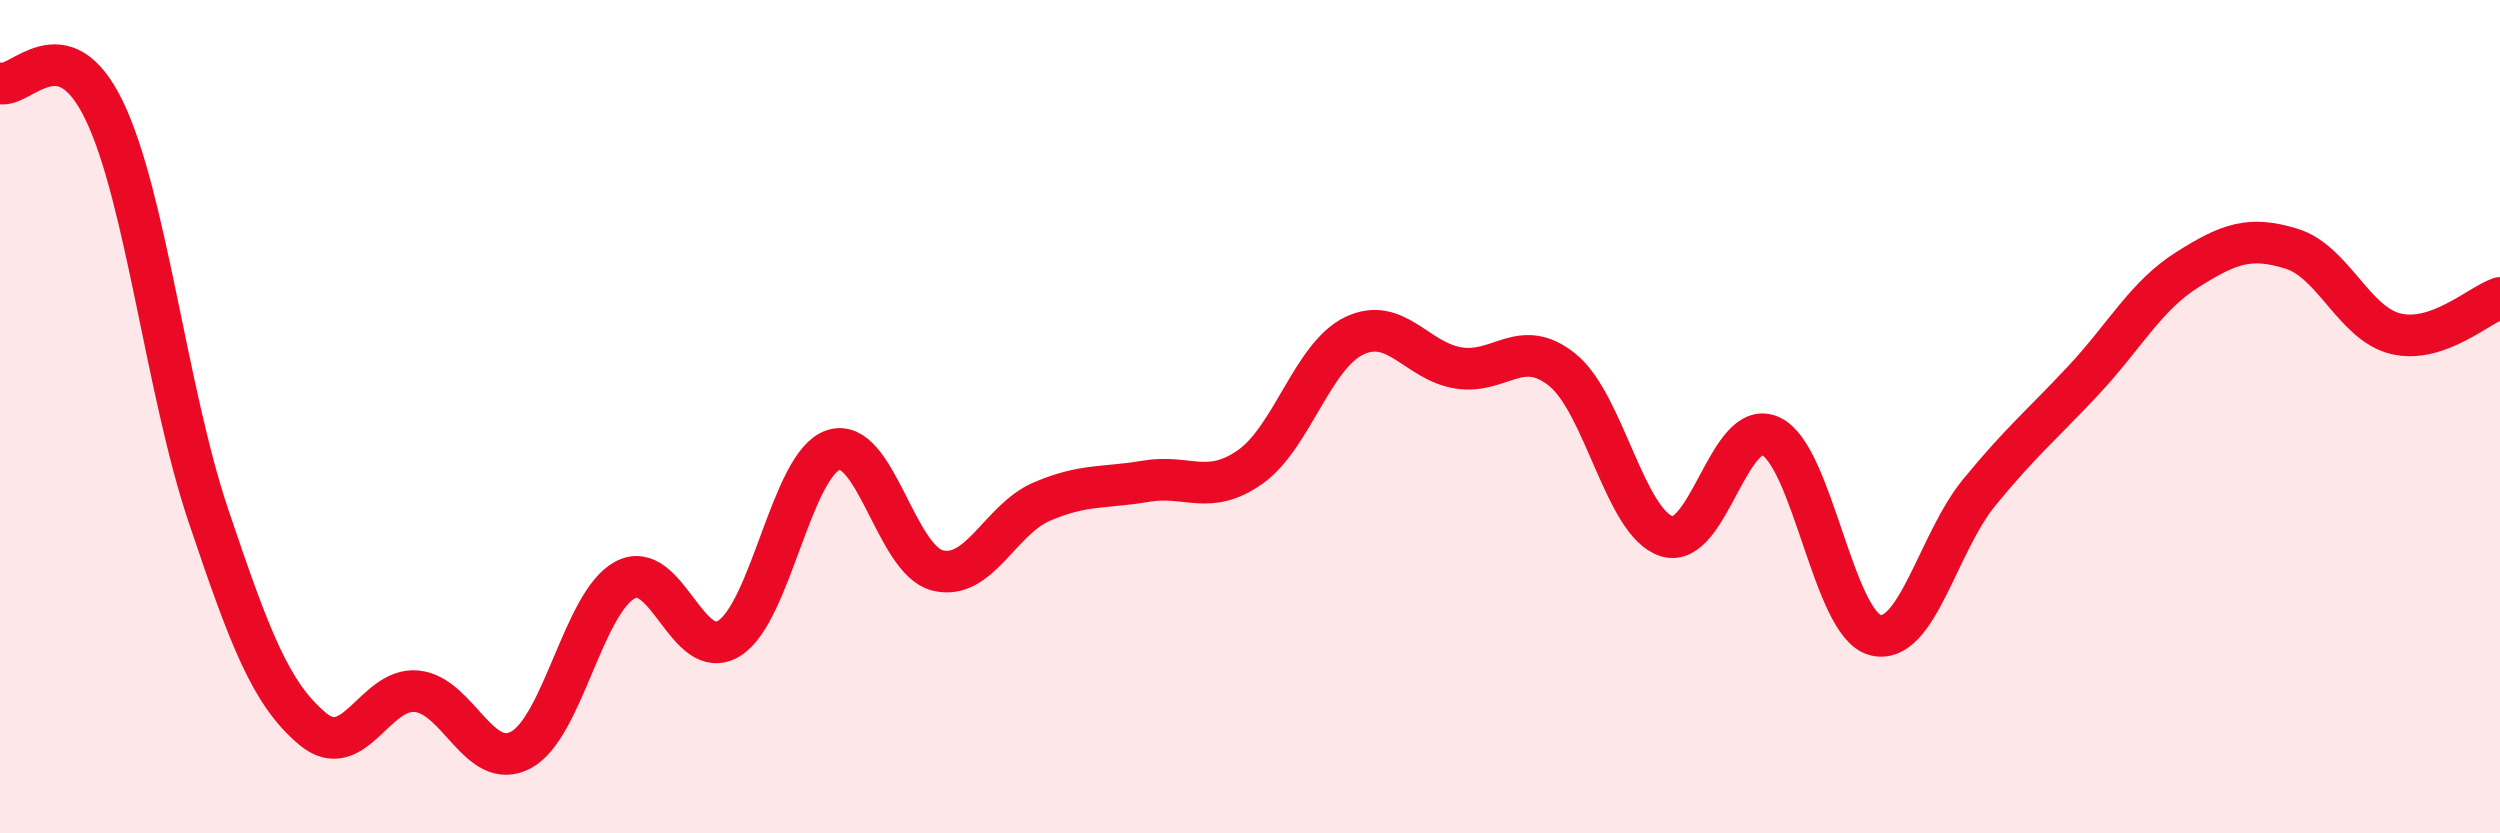
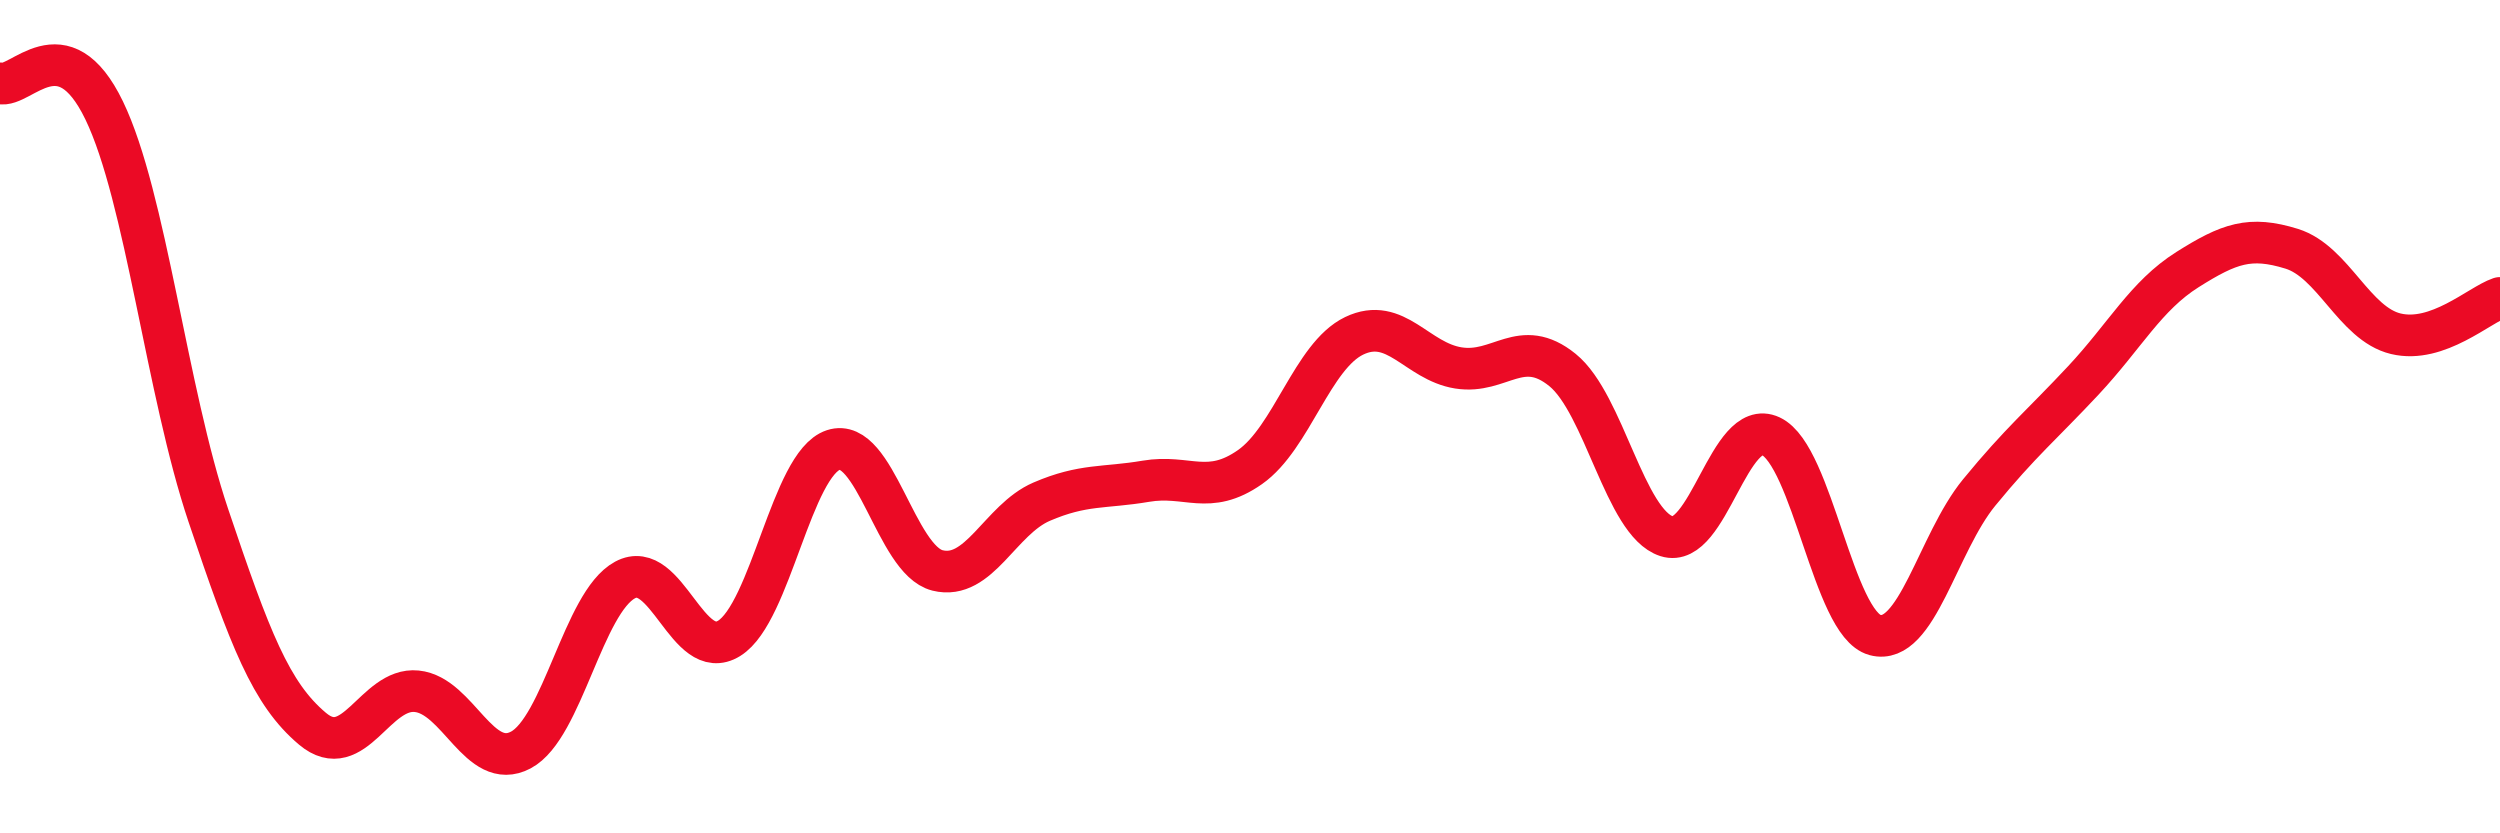
<svg xmlns="http://www.w3.org/2000/svg" width="60" height="20" viewBox="0 0 60 20">
-   <path d="M 0,2 C 0.5,2.13 1.5,0.58 2.5,2.65 C 3.5,4.72 4,9.4 5,12.37 C 6,15.34 6.5,16.65 7.5,17.49 C 8.5,18.33 9,16.49 10,16.59 C 11,16.69 11.5,18.53 12.5,18 C 13.5,17.47 14,14.46 15,13.92 C 16,13.38 16.5,15.94 17.5,15.32 C 18.5,14.7 19,11.13 20,10.8 C 21,10.47 21.5,13.44 22.5,13.69 C 23.5,13.94 24,12.47 25,12.04 C 26,11.61 26.5,11.72 27.5,11.55 C 28.5,11.38 29,11.91 30,11.21 C 31,10.51 31.5,8.54 32.5,8.06 C 33.5,7.58 34,8.67 35,8.83 C 36,8.99 36.5,8.07 37.5,8.88 C 38.5,9.69 39,12.55 40,12.87 C 41,13.19 41.5,10 42.5,10.47 C 43.5,10.94 44,14.97 45,15.24 C 46,15.51 46.5,13.04 47.5,11.82 C 48.5,10.6 49,10.2 50,9.13 C 51,8.06 51.5,7.1 52.5,6.47 C 53.5,5.84 54,5.66 55,5.97 C 56,6.28 56.5,7.77 57.5,8.01 C 58.5,8.25 59.5,7.32 60,7.15L60 20L0 20Z" fill="#EB0A25" opacity="0.1" stroke-linecap="round" stroke-linejoin="round" />
  <path d="M 0,2 C 0.5,2.13 1.5,0.58 2.5,2.65 C 3.5,4.72 4,9.4 5,12.37 C 6,15.34 6.5,16.65 7.5,17.49 C 8.5,18.33 9,16.49 10,16.59 C 11,16.69 11.5,18.53 12.5,18 C 13.5,17.47 14,14.46 15,13.92 C 16,13.38 16.5,15.94 17.5,15.32 C 18.5,14.7 19,11.13 20,10.8 C 21,10.47 21.5,13.44 22.5,13.69 C 23.5,13.94 24,12.47 25,12.04 C 26,11.61 26.5,11.72 27.5,11.55 C 28.5,11.38 29,11.91 30,11.21 C 31,10.51 31.5,8.54 32.5,8.06 C 33.5,7.58 34,8.67 35,8.83 C 36,8.99 36.5,8.07 37.5,8.88 C 38.5,9.69 39,12.55 40,12.87 C 41,13.19 41.5,10 42.5,10.47 C 43.5,10.94 44,14.97 45,15.24 C 46,15.51 46.5,13.04 47.5,11.82 C 48.5,10.6 49,10.2 50,9.13 C 51,8.06 51.5,7.1 52.5,6.47 C 53.5,5.84 54,5.66 55,5.97 C 56,6.28 56.5,7.77 57.5,8.01 C 58.5,8.25 59.5,7.32 60,7.15" stroke="#EB0A25" stroke-width="1" fill="none" stroke-linecap="round" stroke-linejoin="round" />
</svg>